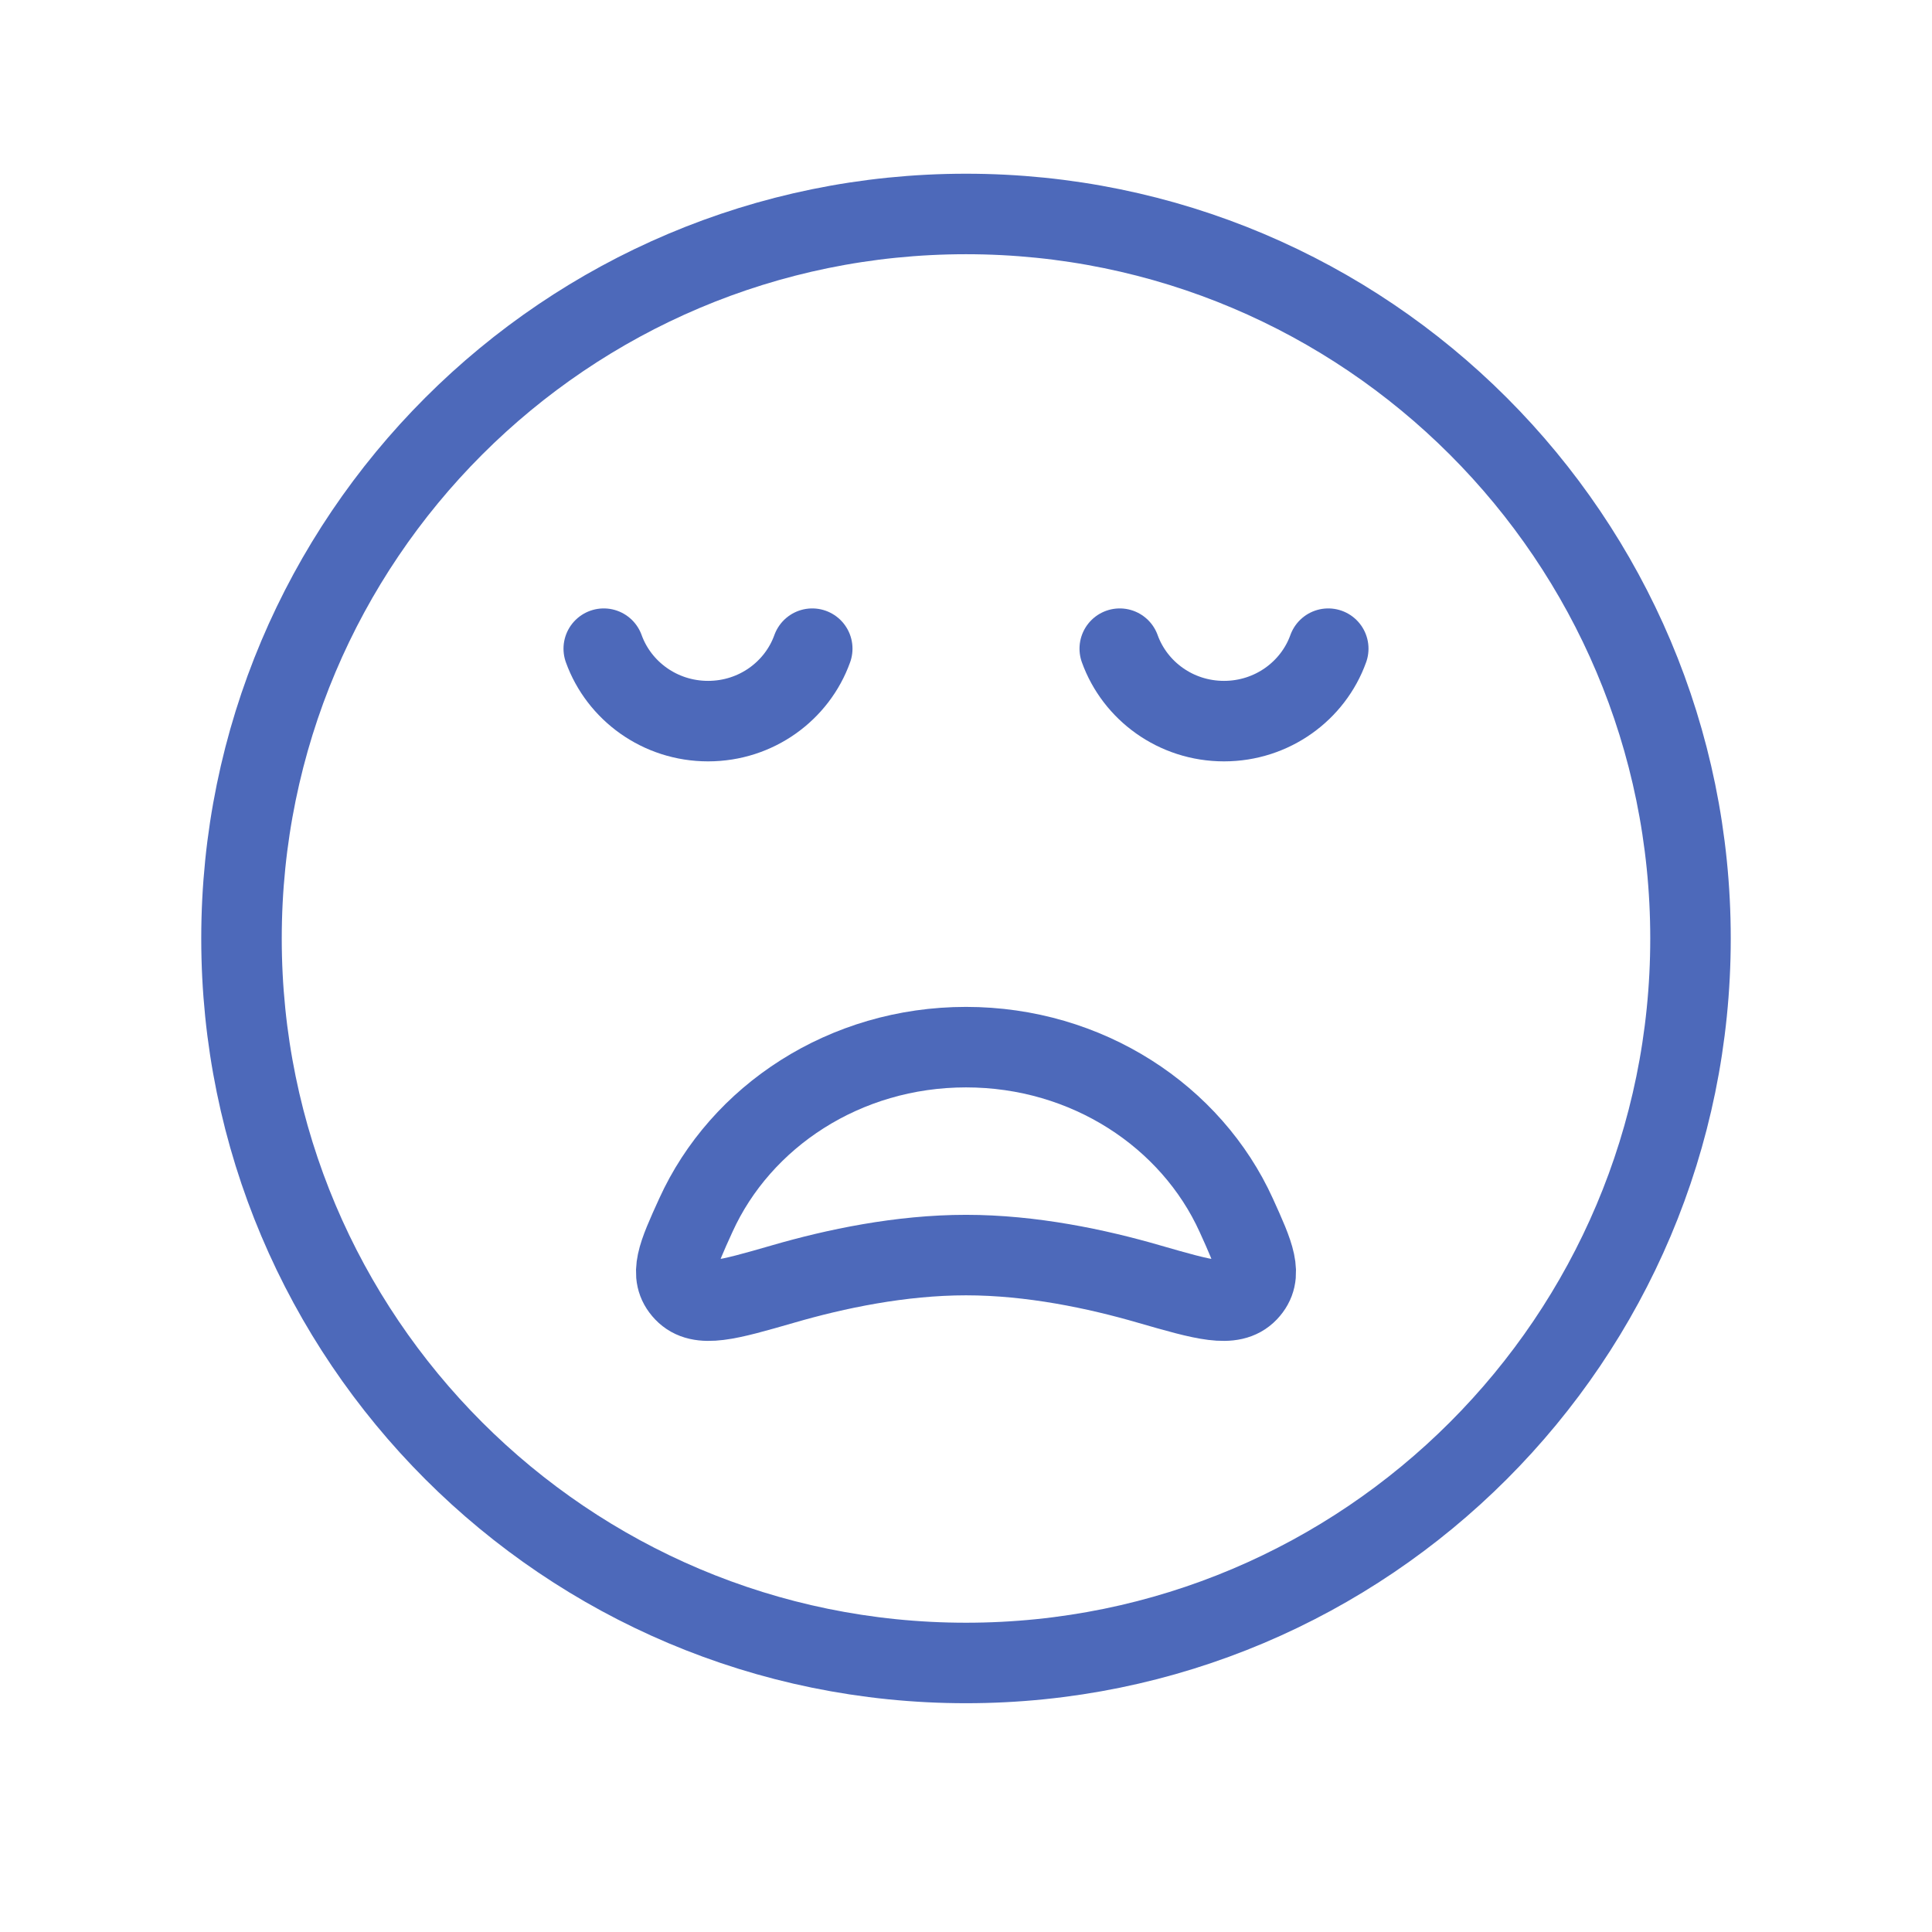
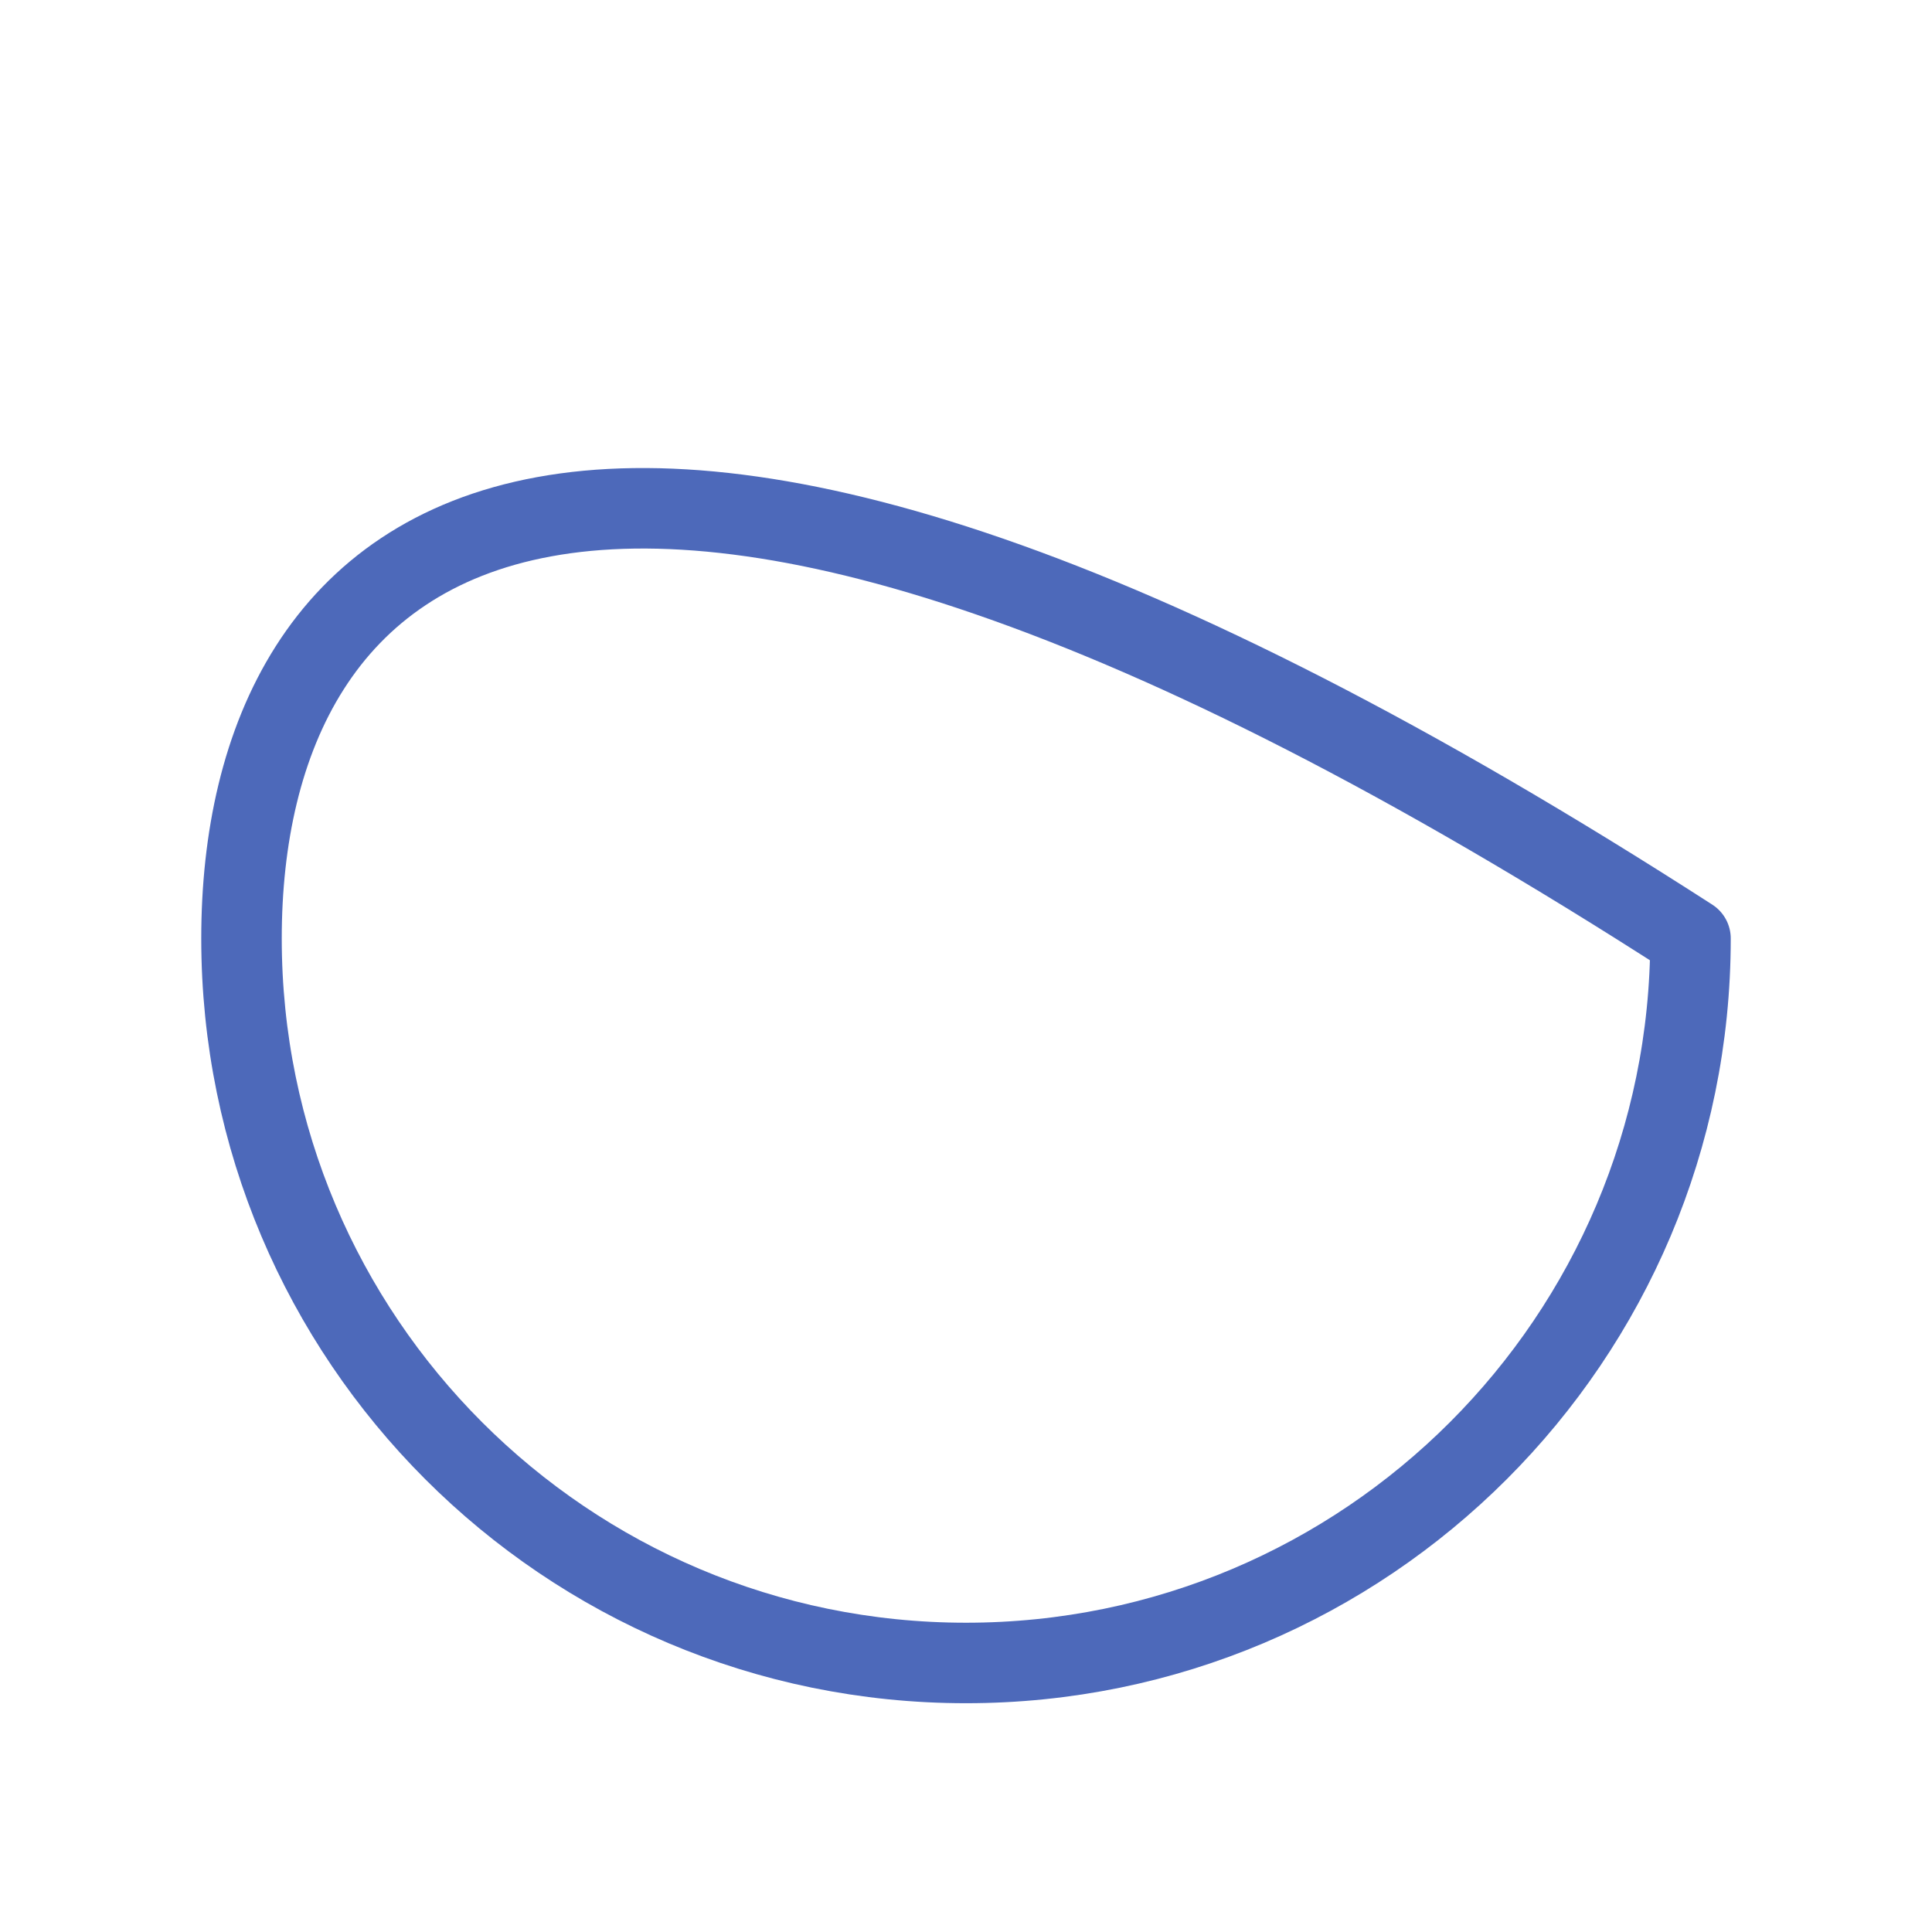
<svg xmlns="http://www.w3.org/2000/svg" fill="none" viewBox="0 0 24 24" height="24" width="24">
-   <path stroke-linejoin="round" stroke-linecap="round" stroke="#4D69BA" d="M12 20.658C16.971 20.658 21 16.628 21 11.658C21 6.687 16.971 2.658 12 2.658C7.029 2.658 3 6.687 3 11.658C3 16.628 7.029 20.658 12 20.658Z" />
-   <path stroke-linejoin="round" stroke-linecap="round" stroke="#4D69BA" d="M7.5 8.058C7.689 8.582 8.197 8.958 8.796 8.958C9.395 8.958 9.902 8.582 10.09 8.058M13.91 8.058C14.099 8.582 14.606 8.958 15.205 8.958C15.803 8.958 16.312 8.582 16.5 8.058M12 13.008C13.506 13.008 14.799 13.868 15.357 15.096C15.582 15.592 15.694 15.841 15.5 16.045C15.305 16.249 14.962 16.149 14.274 15.951C13.624 15.762 12.812 15.591 12 15.591C11.188 15.591 10.376 15.762 9.726 15.951C9.038 16.149 8.695 16.249 8.5 16.045C8.306 15.841 8.418 15.592 8.644 15.096C9.202 13.868 10.494 13.008 12 13.008Z" />
+   <path stroke-linejoin="round" stroke-linecap="round" stroke="#4D69BA" d="M12 20.658C16.971 20.658 21 16.628 21 11.658C7.029 2.658 3 6.687 3 11.658C3 16.628 7.029 20.658 12 20.658Z" />
</svg>